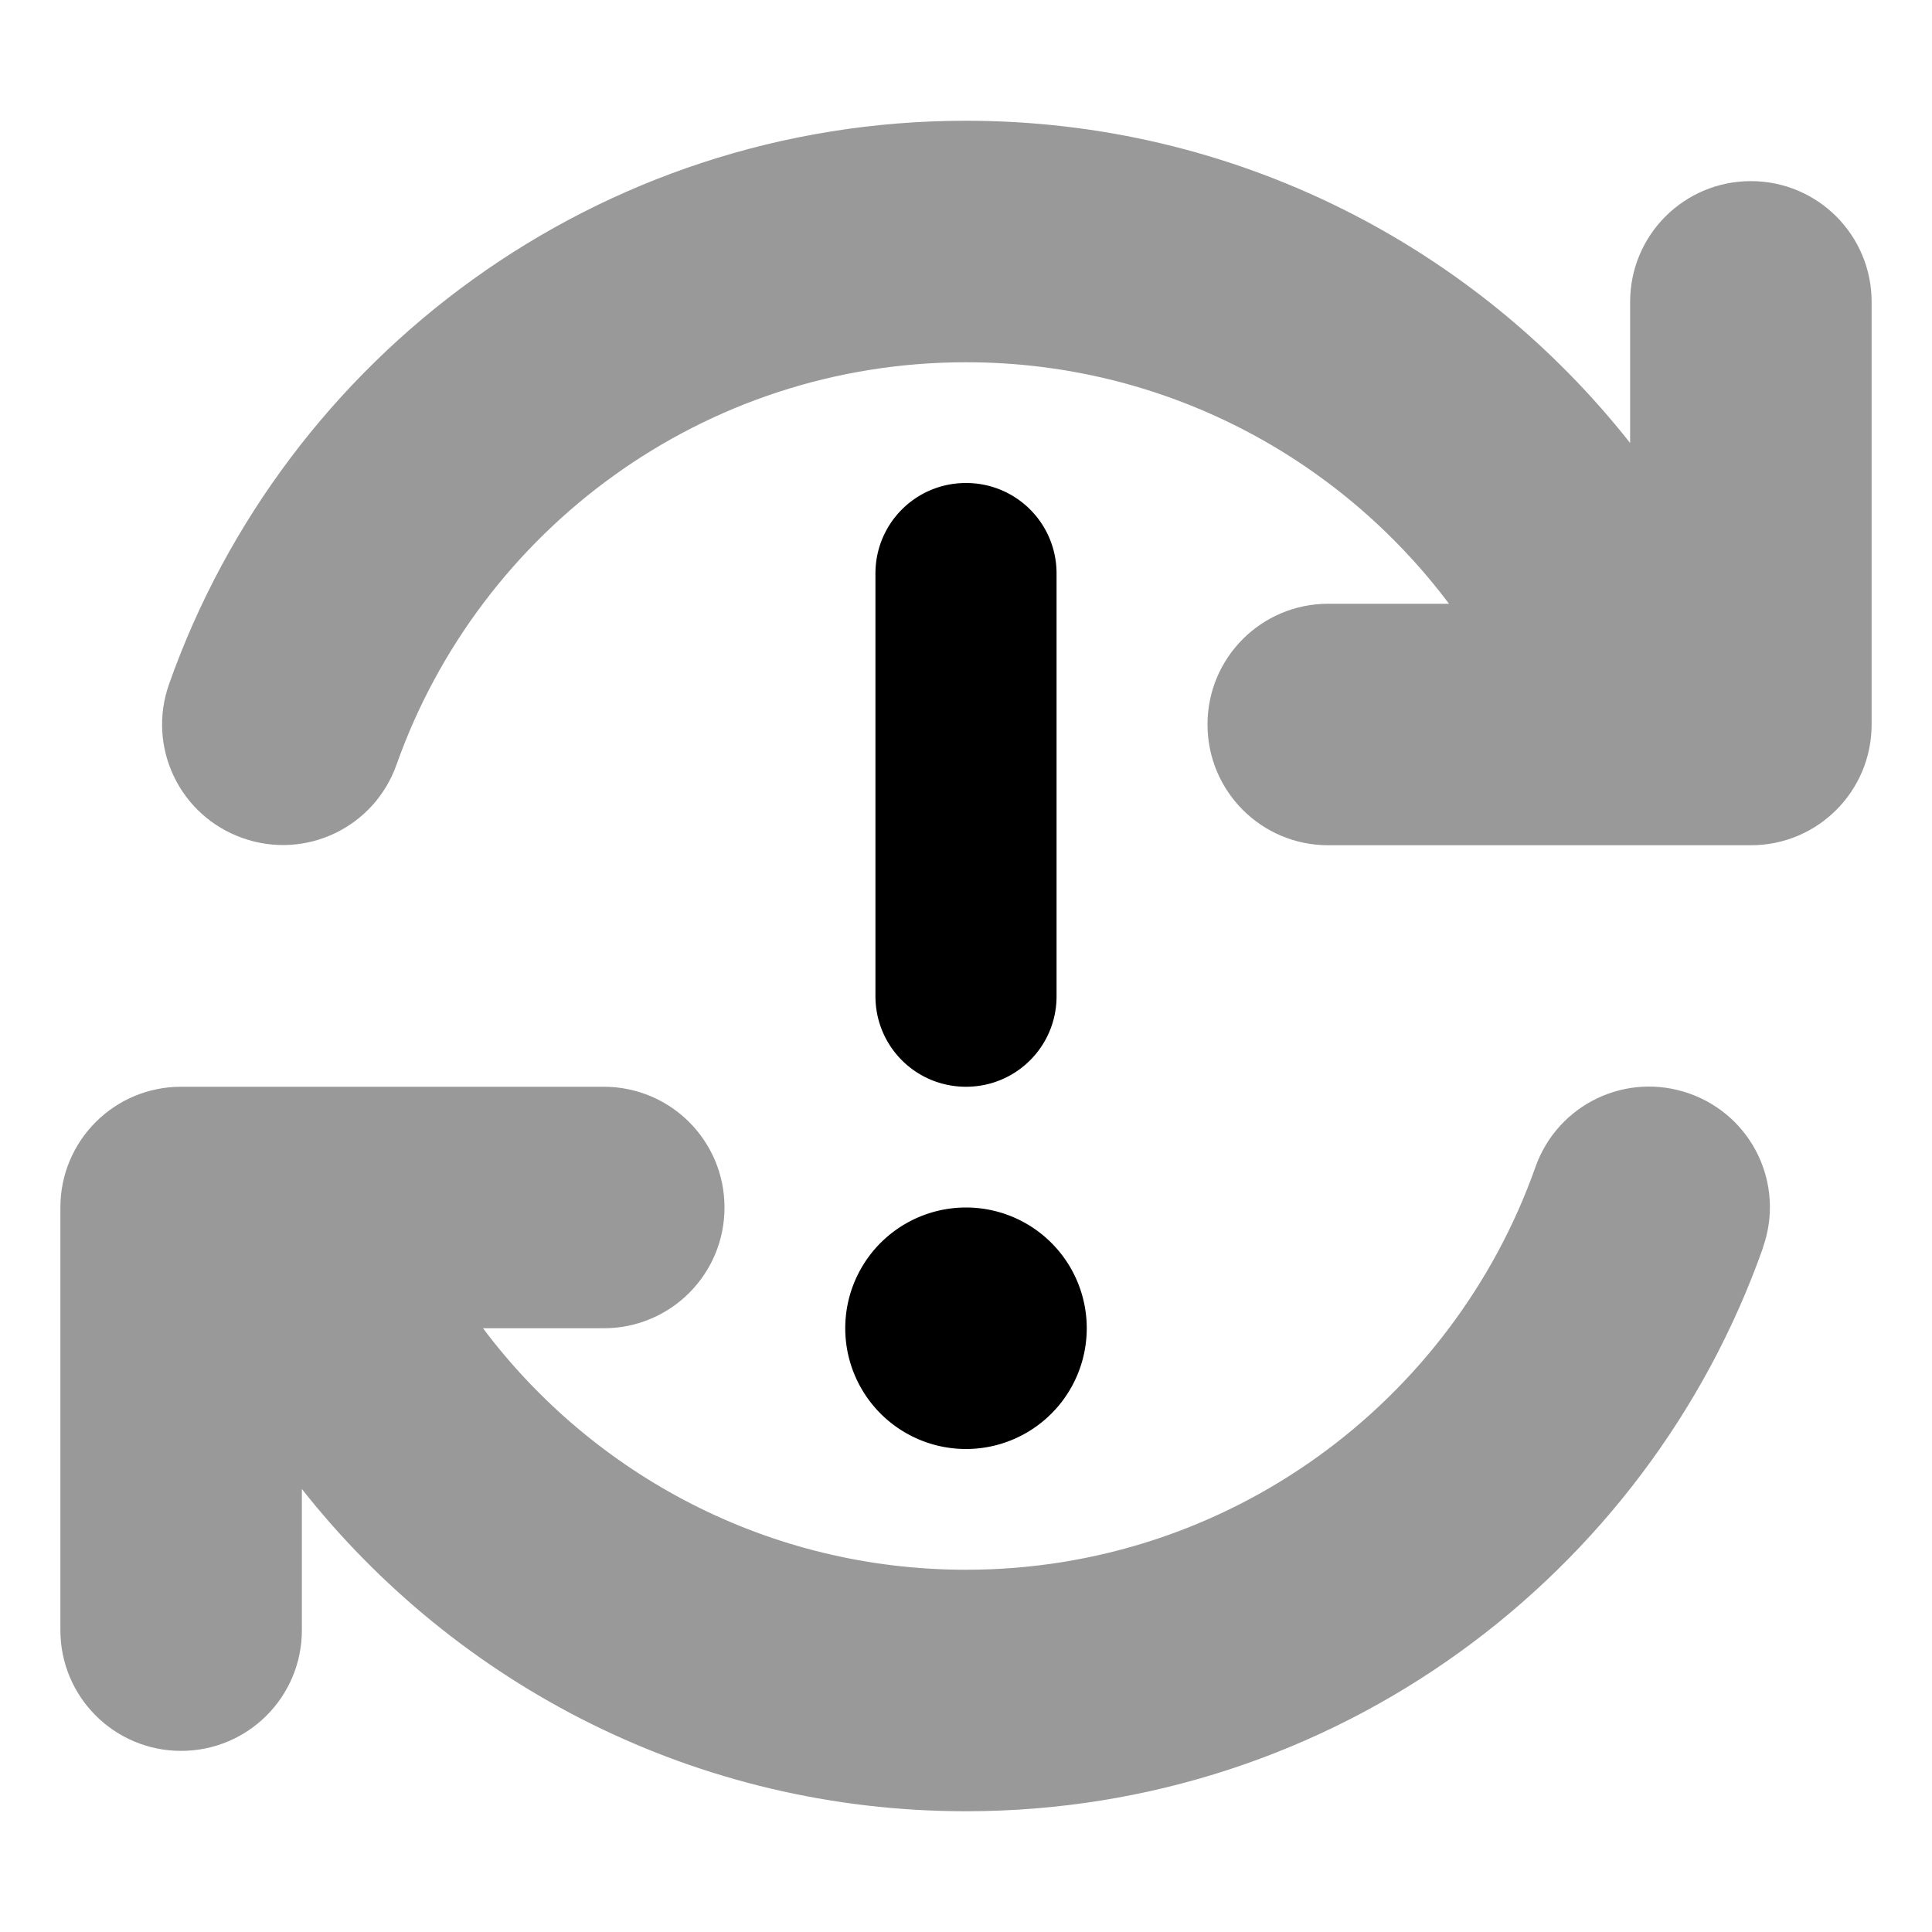
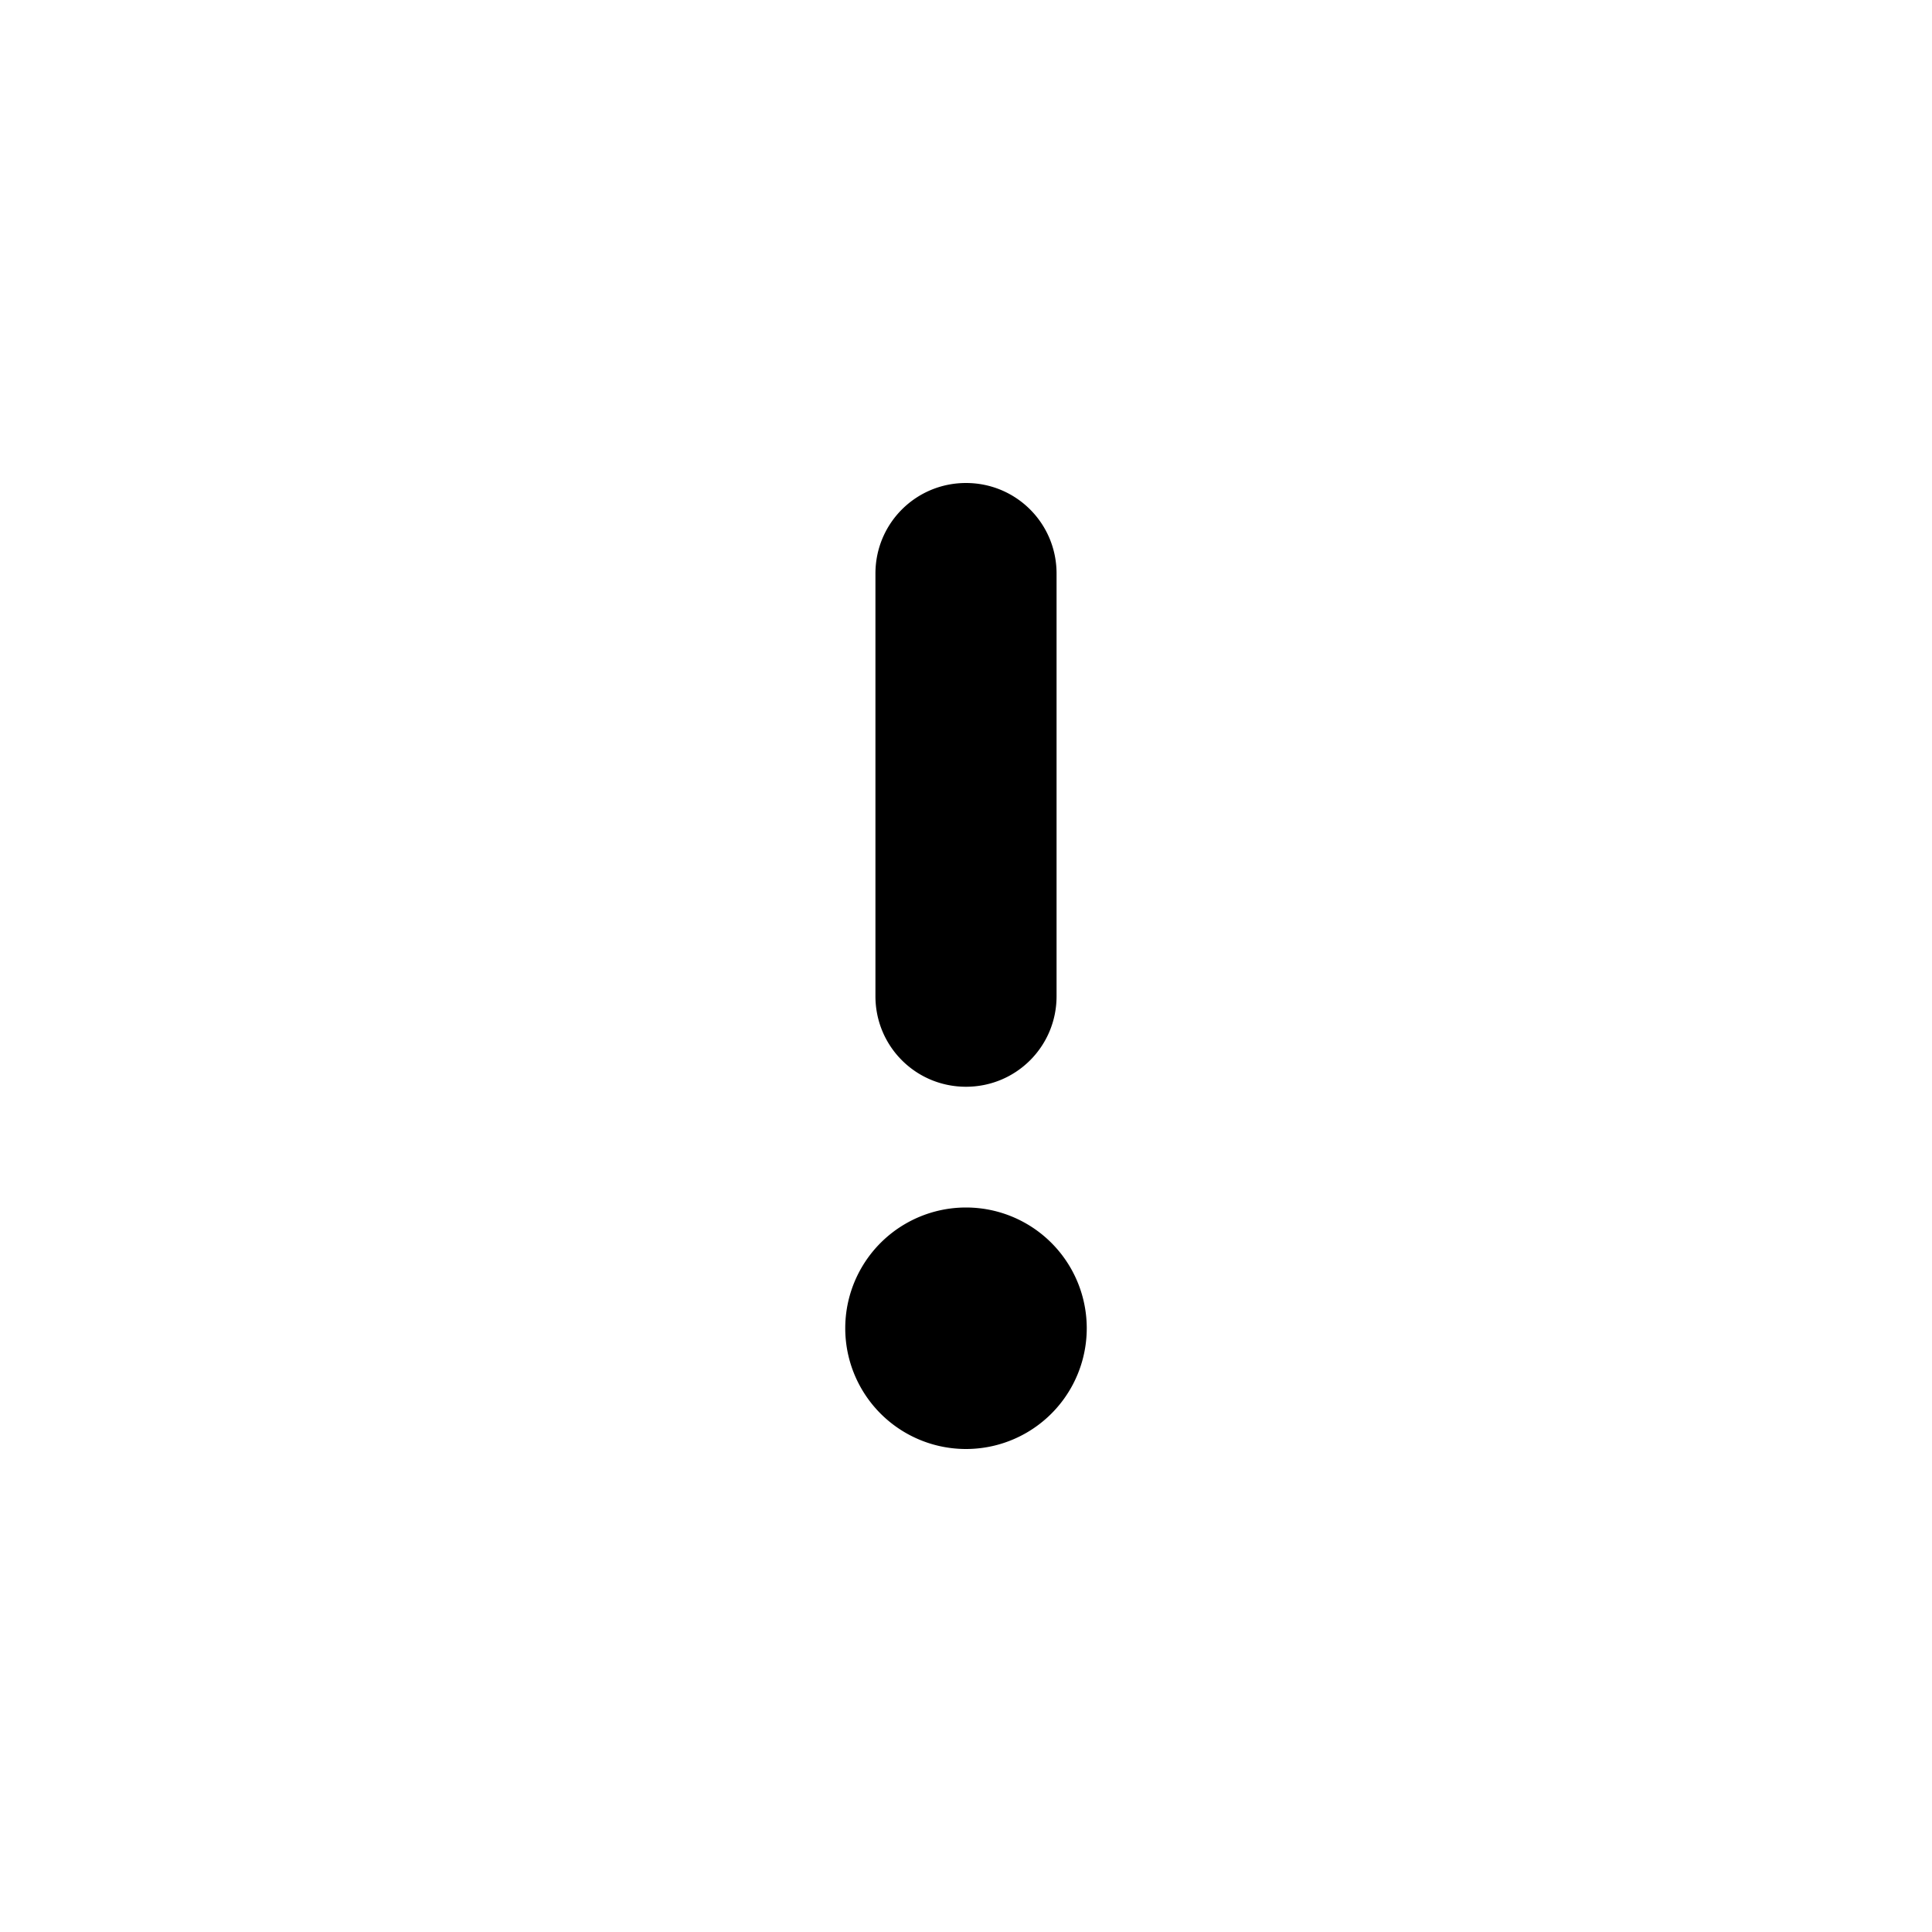
<svg xmlns="http://www.w3.org/2000/svg" viewBox="0 0 512 512">
  <defs>
    <style>.fa-secondary{opacity:.4}</style>
  </defs>
-   <path class="fa-secondary" d="M432 117.4C391 65.4 327.4 32 256 32C158.4 32 75.5 94.4 44.8 181.3c-5.9 16.7 2.8 34.9 19.5 40.8s34.9-2.8 40.8-19.5C127.1 140.5 186.4 96 256 96c52.3 0 98.8 25.1 128 64H352c-17.7 0-32 14.3-32 32s14.3 32 32 32h84.3c.5 0 1 0 1.5 0H464c17.7 0 32-14.3 32-32V80c0-17.7-14.3-32-32-32s-32 14.3-32 32v37.4zm35.2 213.2c5.9-16.7-2.8-34.9-19.5-40.8s-34.9 2.8-40.8 19.5C384.9 371.5 325.6 416 256 416c-52.3 0-98.8-25.1-128-64h32c17.7 0 32-14.3 32-32s-14.3-32-32-32H48c-17.7 0-32 14.3-32 32V432c0 17.7 14.3 32 32 32s32-14.3 32-32V394.6c41 52 104.6 85.4 176 85.4c97.6 0 180.5-62.4 211.2-149.3z" />
  <path class="fa-primary" d="M280 152c0-13.3-10.7-24-24-24s-24 10.7-24 24V264c0 13.3 10.7 24 24 24s24-10.7 24-24V152zM256 384a32 32 0 1 0 0-64 32 32 0 1 0 0 64z" />
</svg>